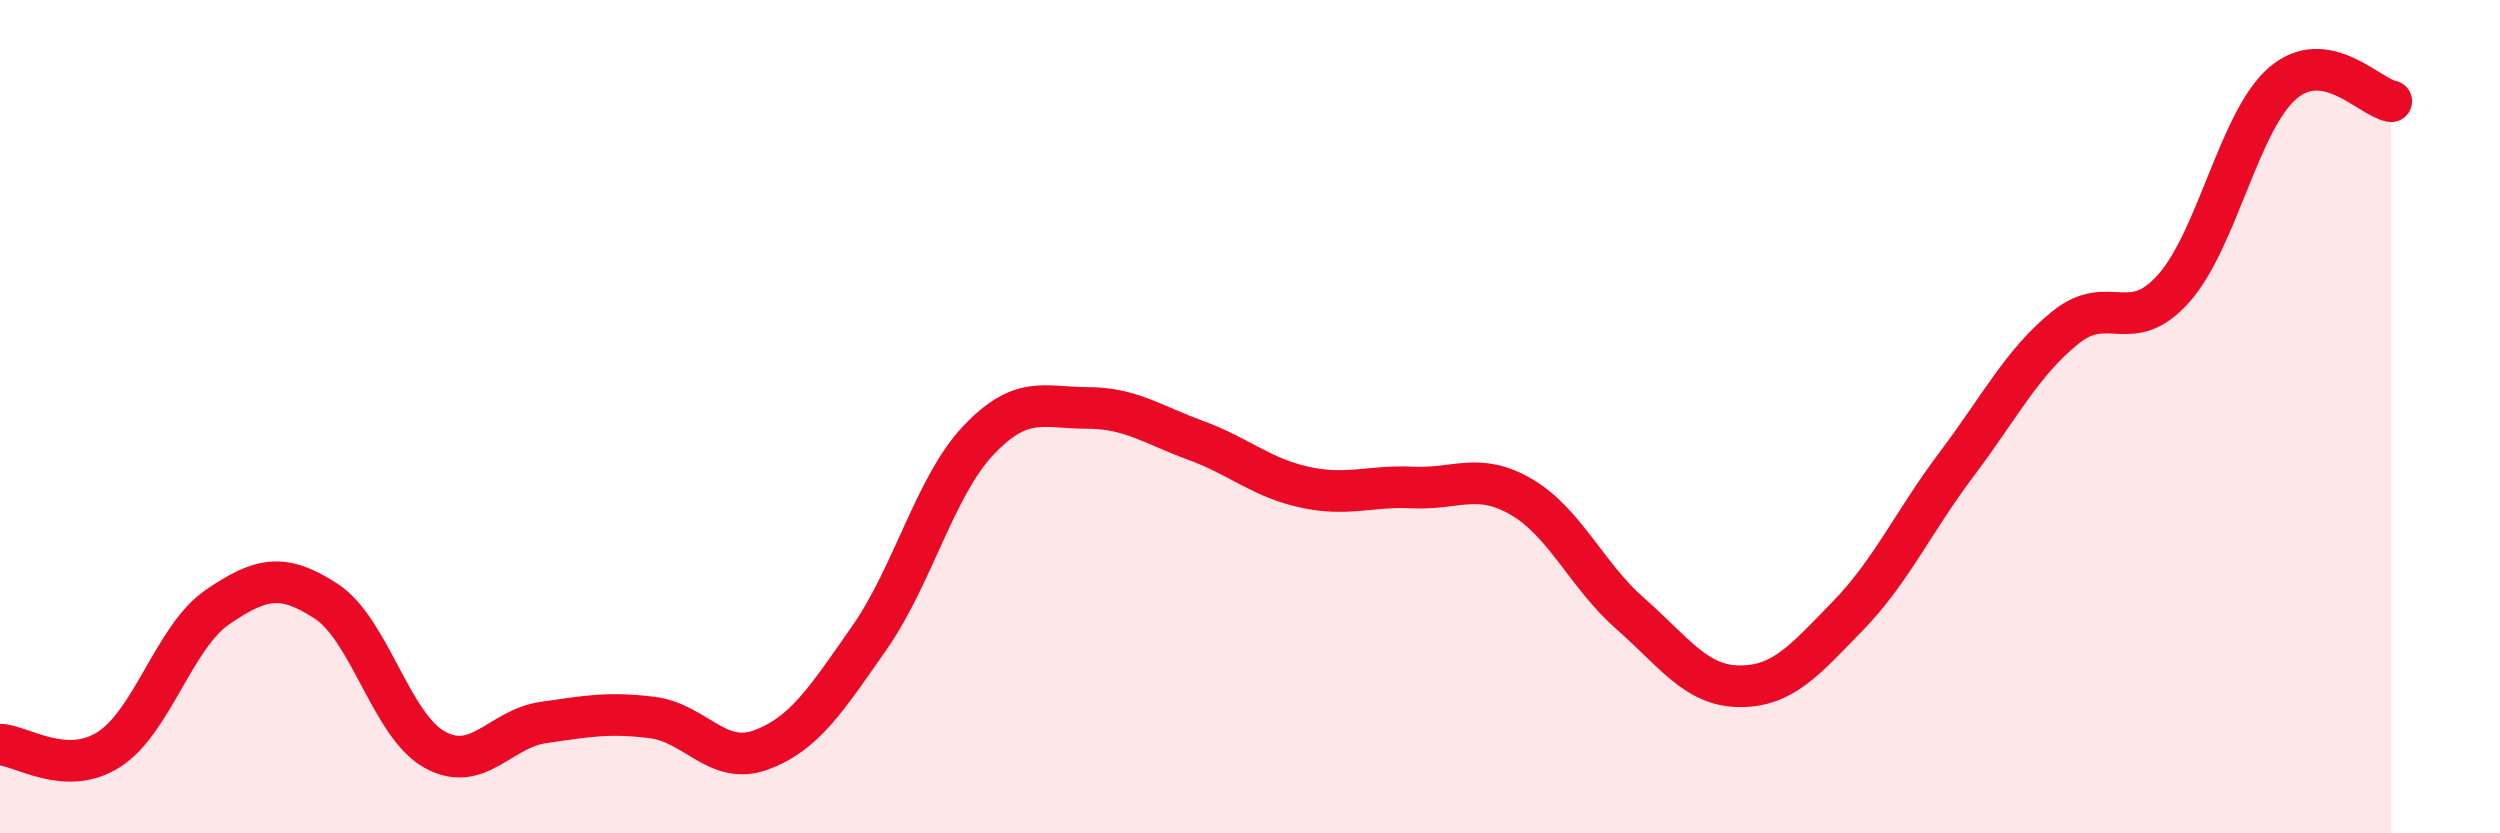
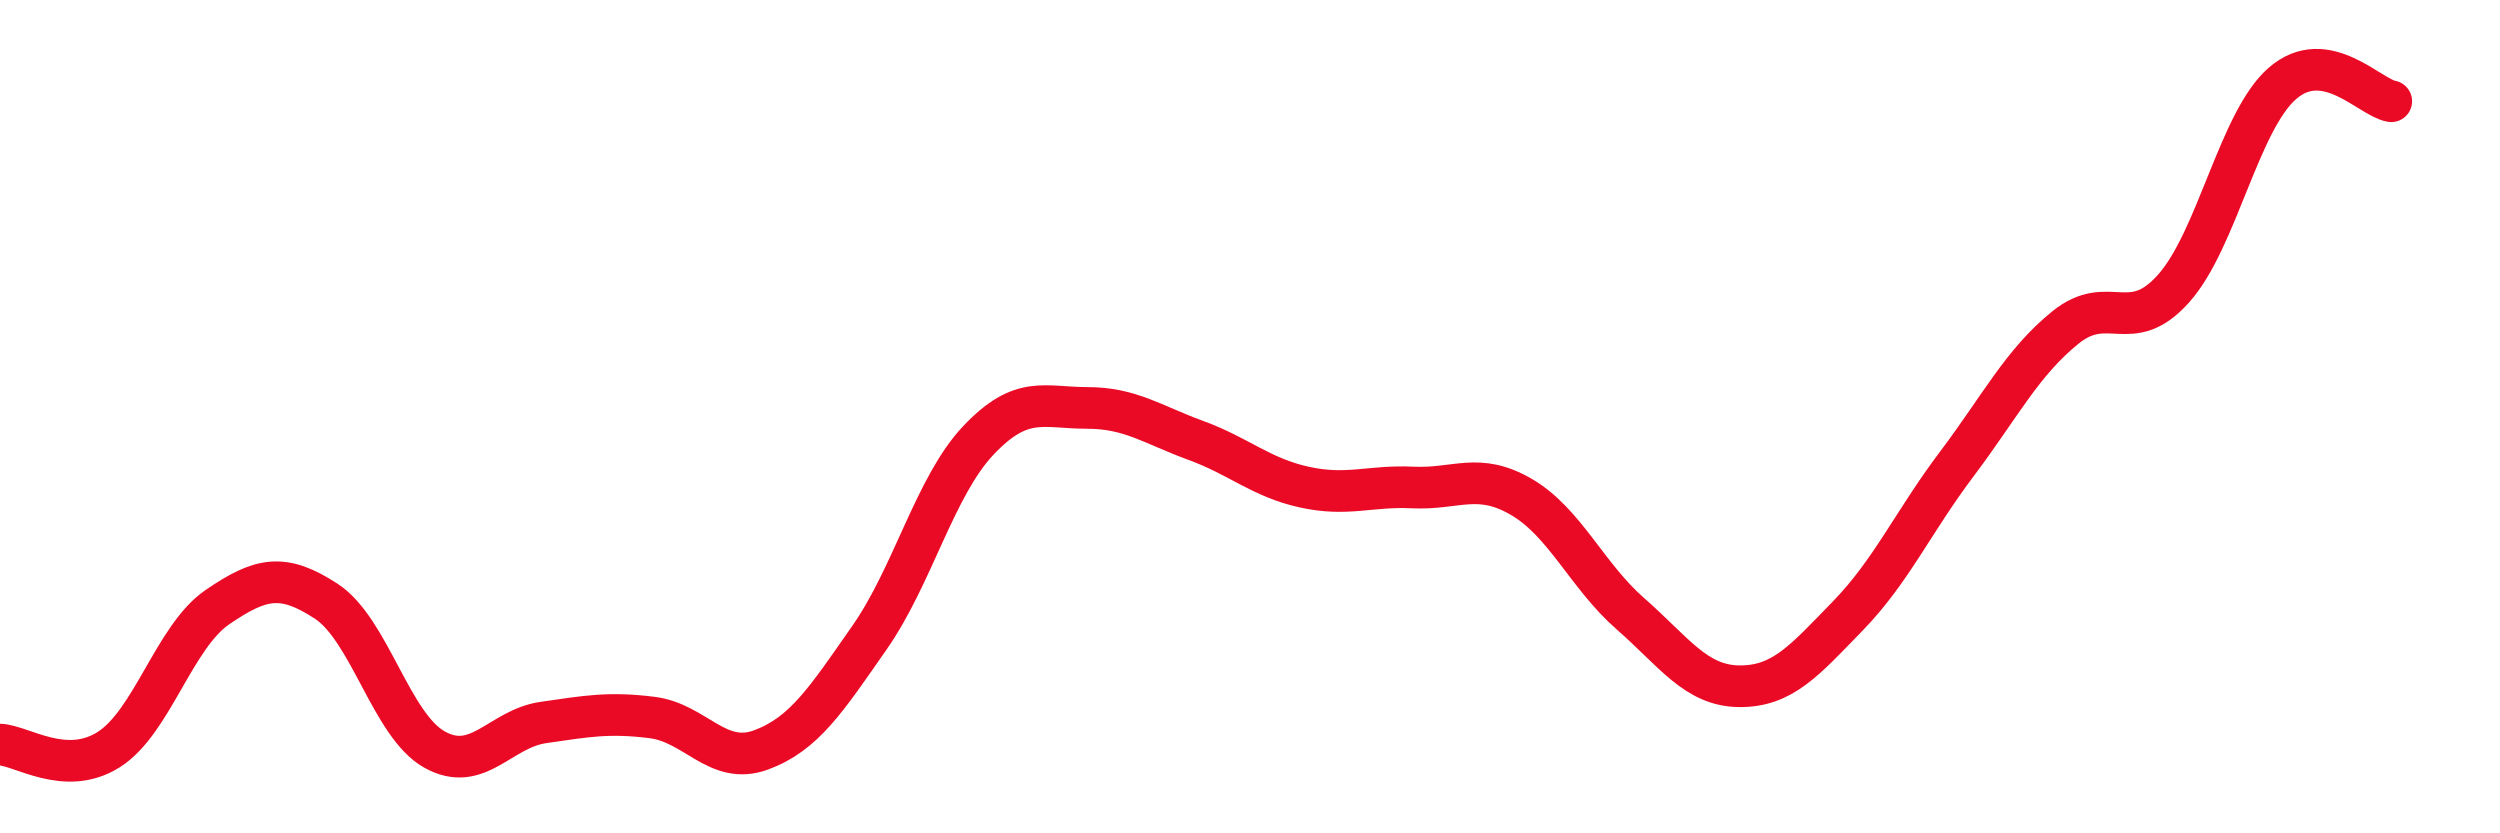
<svg xmlns="http://www.w3.org/2000/svg" width="60" height="20" viewBox="0 0 60 20">
-   <path d="M 0,17.87 C 0.52,17.89 1.57,18.65 2.61,17.99 C 3.65,17.33 4.18,15.28 5.22,14.57 C 6.26,13.86 6.79,13.75 7.83,14.43 C 8.87,15.11 9.39,17.41 10.43,17.99 C 11.47,18.57 12,17.49 13.04,17.34 C 14.08,17.19 14.61,17.09 15.65,17.22 C 16.69,17.35 17.22,18.38 18.26,18 C 19.3,17.62 19.83,16.79 20.87,15.3 C 21.91,13.81 22.44,11.67 23.48,10.57 C 24.52,9.47 25.05,9.79 26.09,9.79 C 27.13,9.79 27.66,10.19 28.7,10.57 C 29.74,10.95 30.26,11.46 31.3,11.69 C 32.34,11.92 32.87,11.65 33.91,11.7 C 34.95,11.75 35.48,11.32 36.52,11.93 C 37.56,12.54 38.09,13.82 39.13,14.73 C 40.17,15.64 40.7,16.46 41.74,16.47 C 42.78,16.48 43.31,15.85 44.35,14.78 C 45.39,13.71 45.92,12.52 46.96,11.14 C 48,9.76 48.53,8.7 49.57,7.86 C 50.61,7.02 51.13,8.09 52.17,6.92 C 53.21,5.75 53.74,2.9 54.78,2 C 55.82,1.1 56.87,2.34 57.39,2.43L57.39 20L0 20Z" fill="#EB0A25" opacity="0.1" stroke-linecap="round" stroke-linejoin="round" />
  <path d="M 0,17.87 C 0.52,17.89 1.57,18.65 2.61,17.99 C 3.65,17.33 4.18,15.28 5.22,14.57 C 6.26,13.86 6.79,13.75 7.83,14.43 C 8.87,15.11 9.39,17.41 10.43,17.99 C 11.47,18.57 12,17.49 13.04,17.34 C 14.08,17.19 14.61,17.09 15.65,17.22 C 16.69,17.35 17.22,18.38 18.26,18 C 19.3,17.62 19.83,16.79 20.87,15.3 C 21.91,13.81 22.44,11.67 23.48,10.57 C 24.52,9.47 25.05,9.79 26.09,9.79 C 27.13,9.79 27.66,10.19 28.7,10.57 C 29.74,10.95 30.26,11.46 31.3,11.69 C 32.34,11.92 32.87,11.65 33.91,11.7 C 34.95,11.75 35.48,11.32 36.52,11.93 C 37.56,12.54 38.09,13.82 39.13,14.73 C 40.17,15.64 40.7,16.46 41.74,16.47 C 42.78,16.48 43.31,15.85 44.35,14.78 C 45.39,13.71 45.92,12.52 46.96,11.14 C 48,9.76 48.53,8.7 49.57,7.86 C 50.61,7.02 51.13,8.09 52.17,6.92 C 53.21,5.75 53.74,2.9 54.78,2 C 55.82,1.1 56.87,2.34 57.39,2.43" stroke="#EB0A25" stroke-width="1" fill="none" stroke-linecap="round" stroke-linejoin="round" />
</svg>